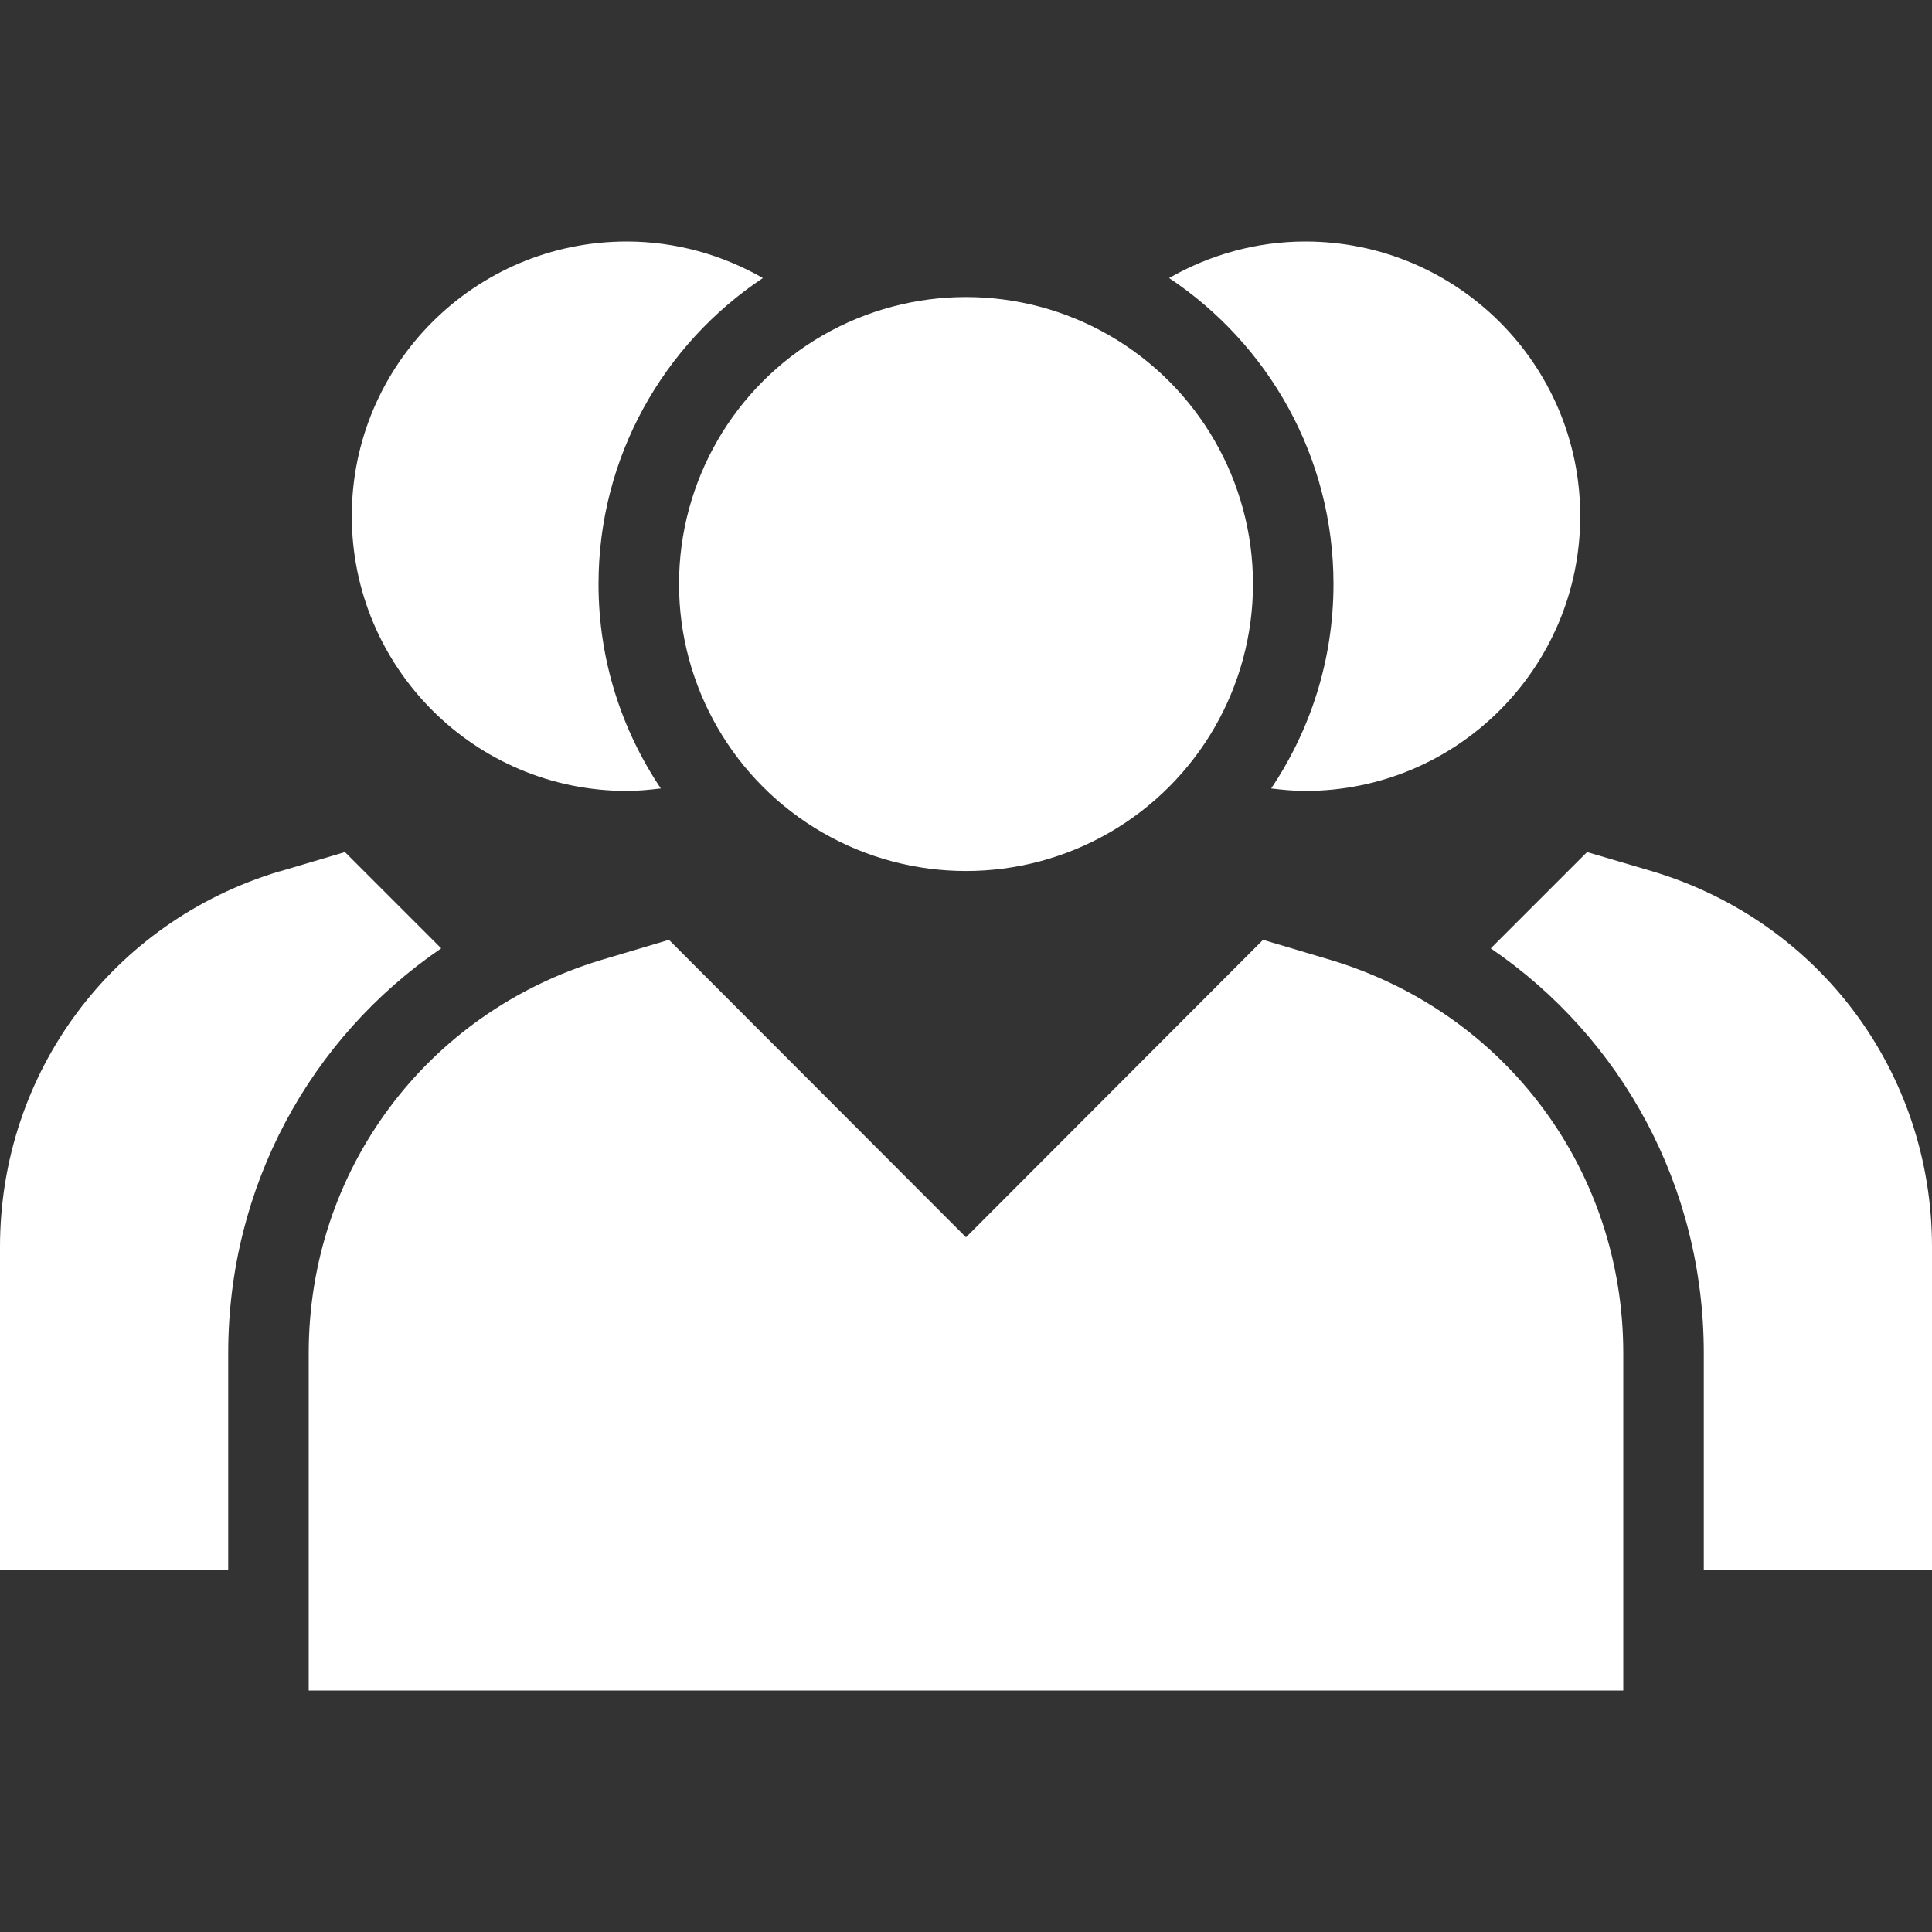
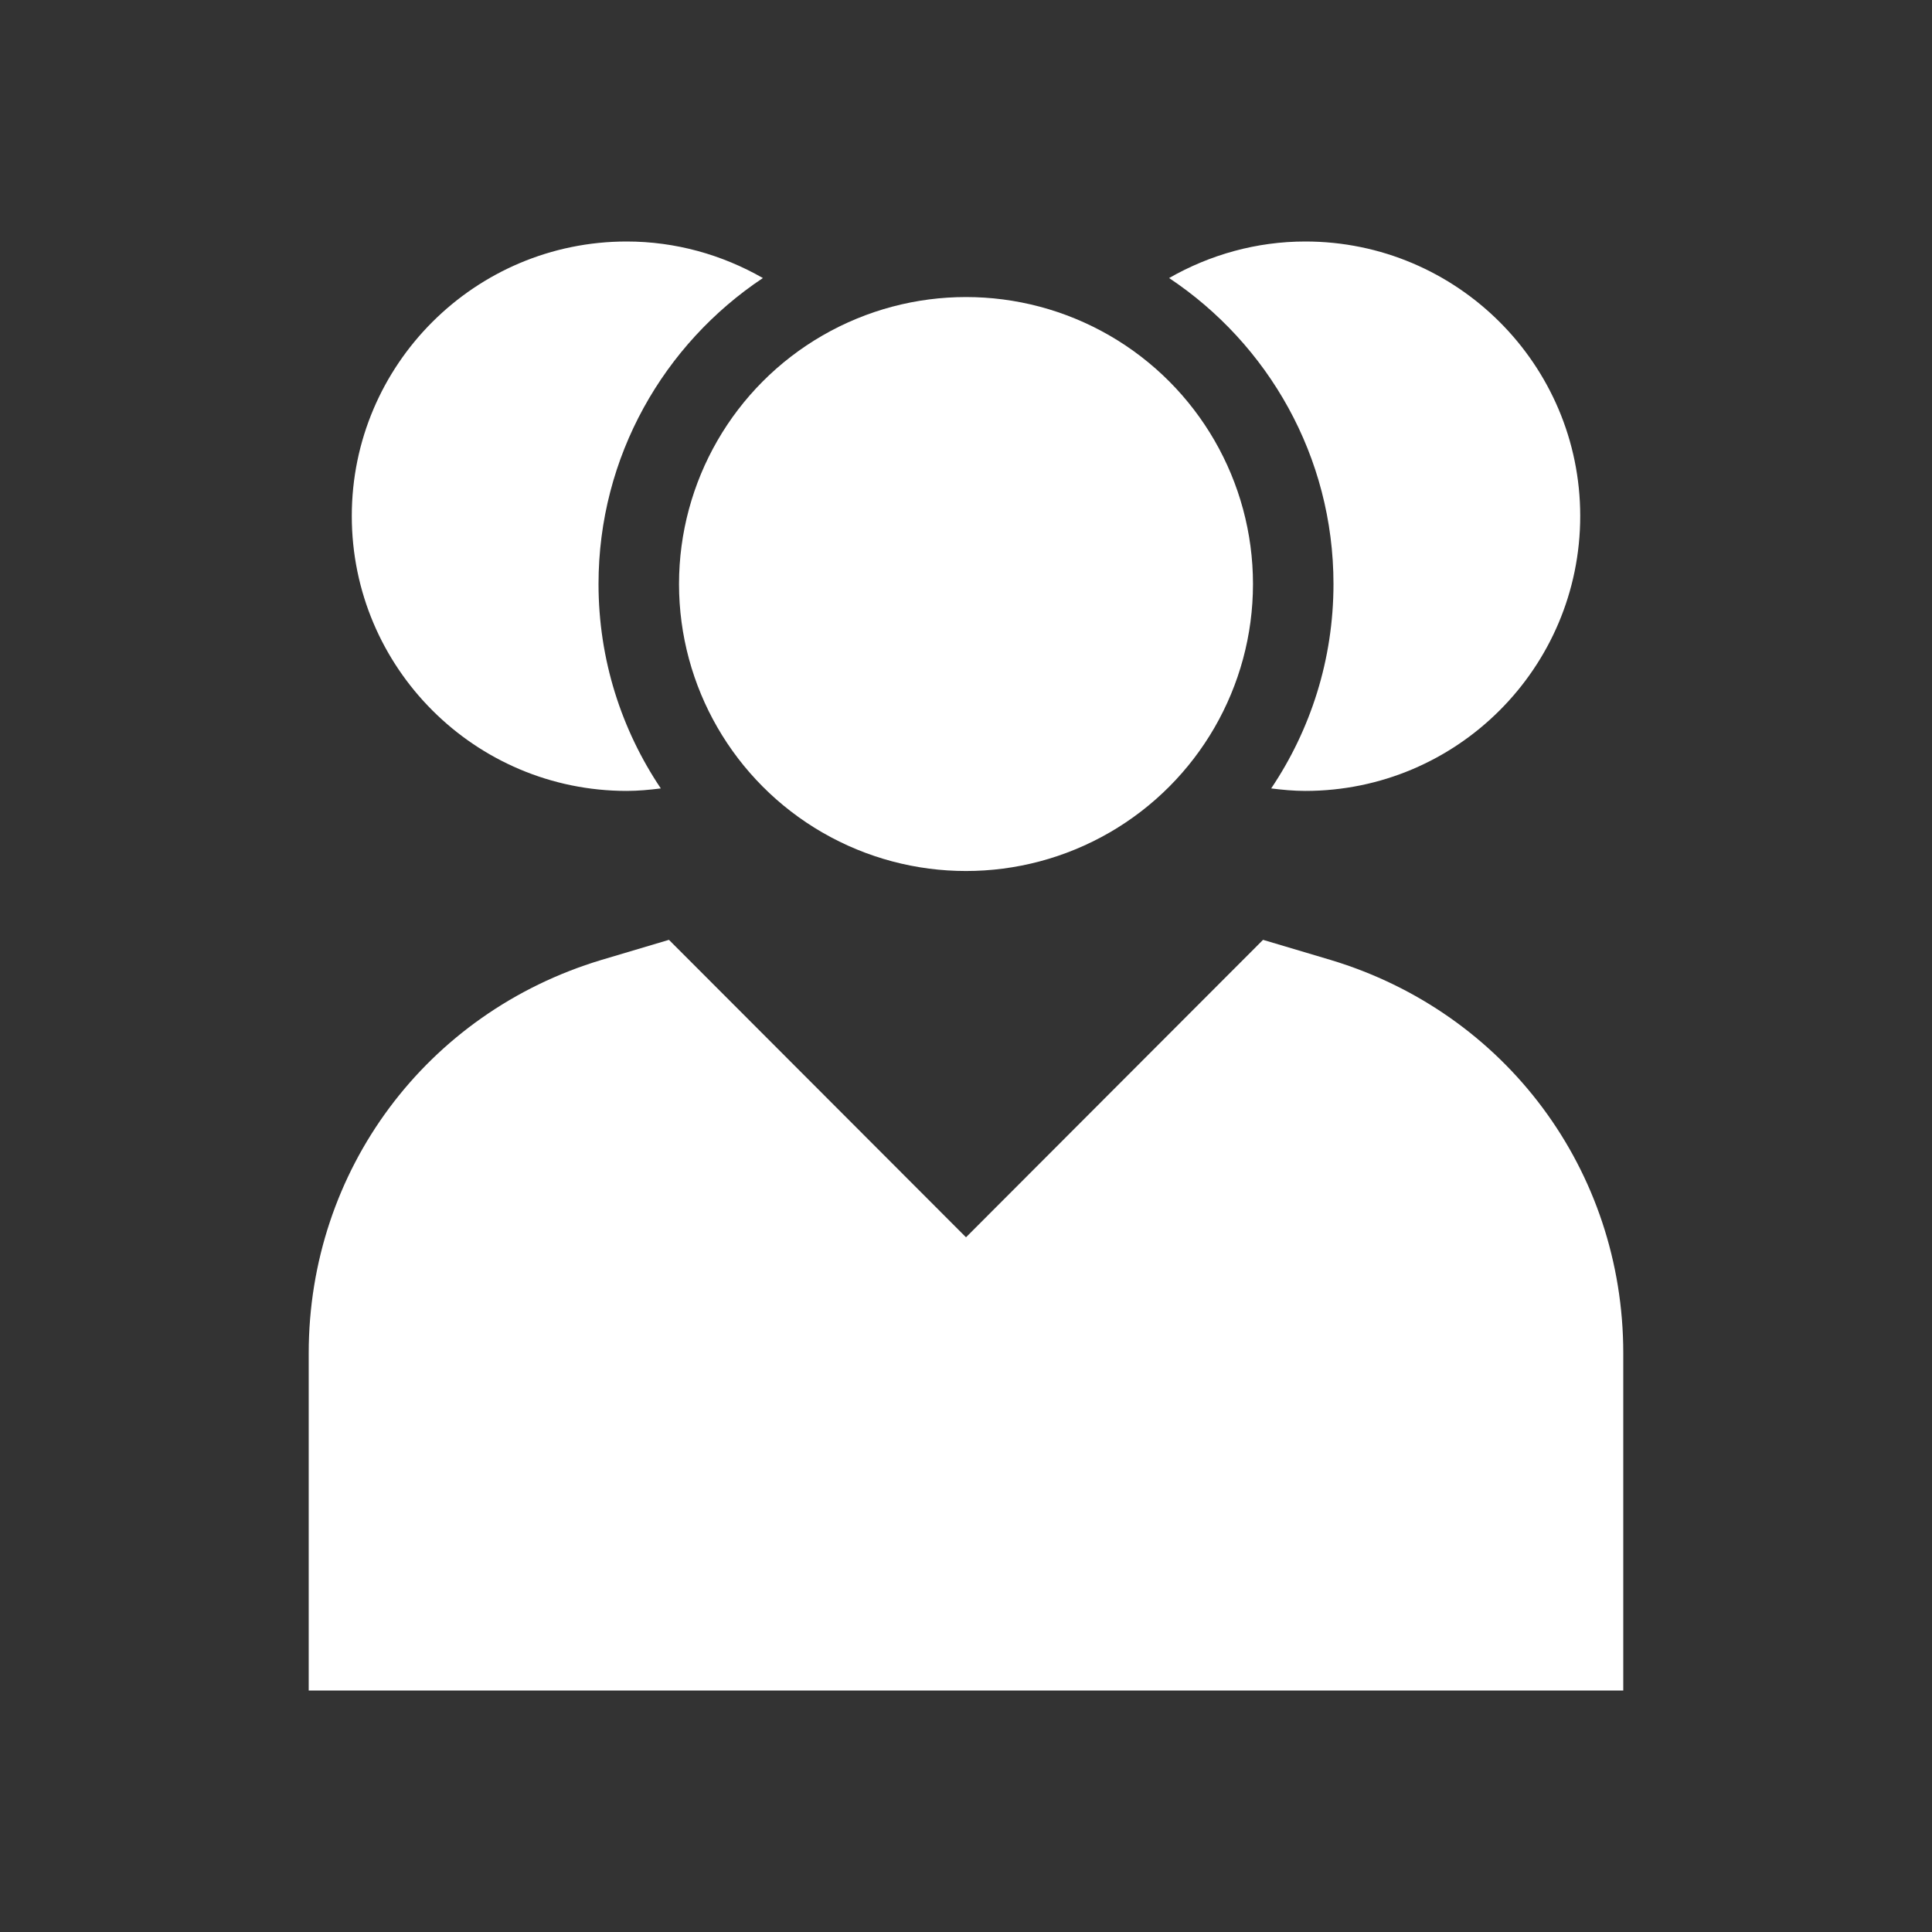
<svg xmlns="http://www.w3.org/2000/svg" fill="#fff" height="800px" width="800px" version="1.1" id="Layer_1" viewBox="0 0 472.615 472.615" xml:space="preserve">
  <rect x="0" y="0" width="472.615" height="472.615" fill="#333333" stroke="none" />
  <g>
    <g>
      <circle cx="236.308" cy="142.868" r="70.203" />
    </g>
  </g>
  <g>
    <g>
      <path d="M325.514,234.831l-16.542-4.923l-72.665,72.763l-72.665-72.763l-16.542,4.923c-42.831,12.898-71.582,51.495-71.582,96.197    v82.511h321.575v-82.511C397.095,286.326,368.345,247.729,325.514,234.831z" />
    </g>
  </g>
  <g>
    <g>
      <path d="M319.311,59.077c-11.9,0-23.306,3.208-33.317,8.938c24.209,16.125,40.208,43.645,40.208,74.849    c0,18.496-5.625,35.697-15.239,50.004c2.762,0.348,5.542,0.609,8.348,0.609c37.12,0,67.249-30.129,67.249-67.249    C386.56,89.205,356.431,59.077,319.311,59.077z" />
    </g>
  </g>
  <g>
    <g>
-       <path d="M404.283,213.169l-16.049-4.726l-23.555,23.556c32.136,21.917,52.11,58.372,52.11,99.029V384h55.827v-78.966    C472.615,262.4,445.145,225.477,404.283,213.169z" />
-     </g>
+       </g>
  </g>
  <g>
    <g>
      <path d="M186.621,68.015c-10.01-5.73-21.416-8.938-33.316-8.938c-37.12,0-67.249,30.128-67.249,67.151    c0,37.12,30.129,67.249,67.249,67.249c2.805,0,5.586-0.262,8.347-0.609c-9.614-14.306-15.239-31.508-15.239-50.004    C146.413,111.66,162.412,84.14,186.621,68.015z" />
    </g>
  </g>
  <g>
    <g>
-       <path d="M84.382,208.443l-15.951,4.726h-0.099C27.471,225.477,0,262.4,0,305.034V384h55.827v-52.972    c0-40.666,19.984-77.128,52.104-99.036L84.382,208.443z" />
-     </g>
+       </g>
  </g>
</svg>